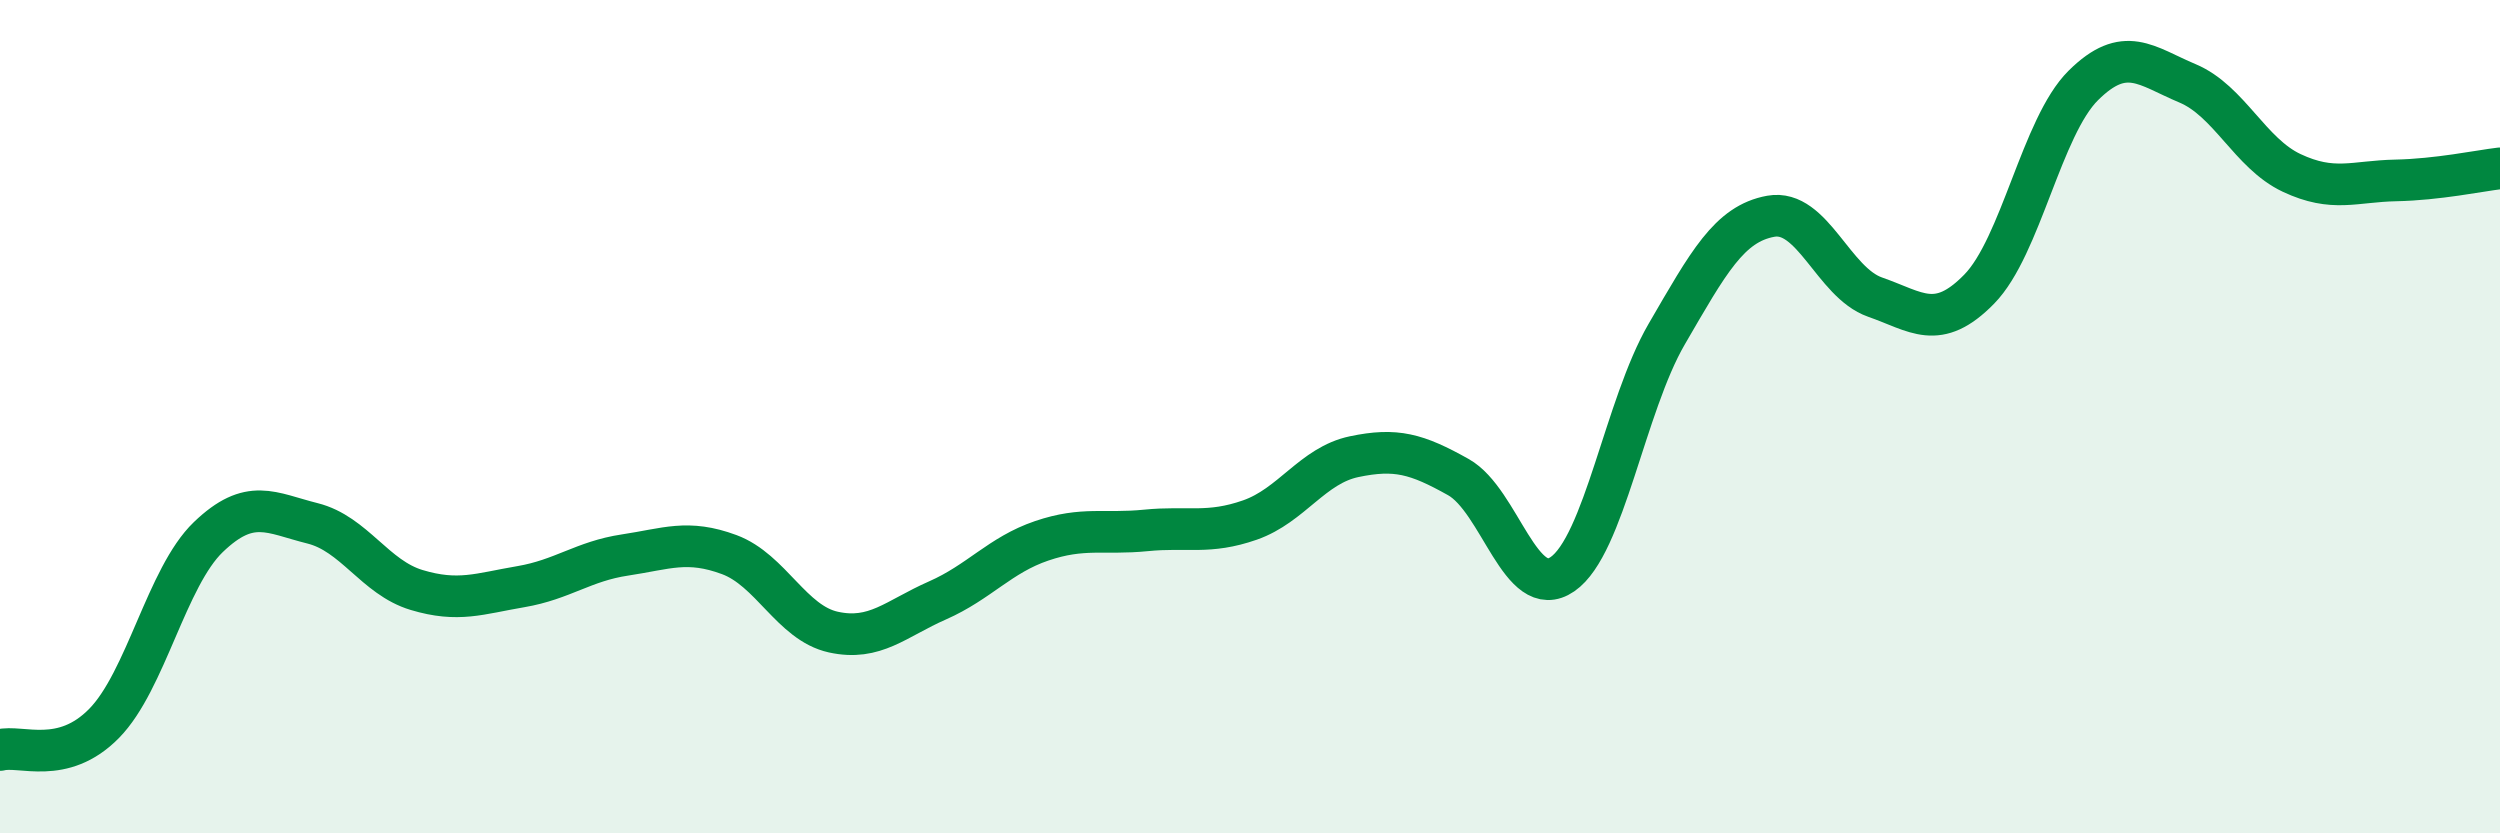
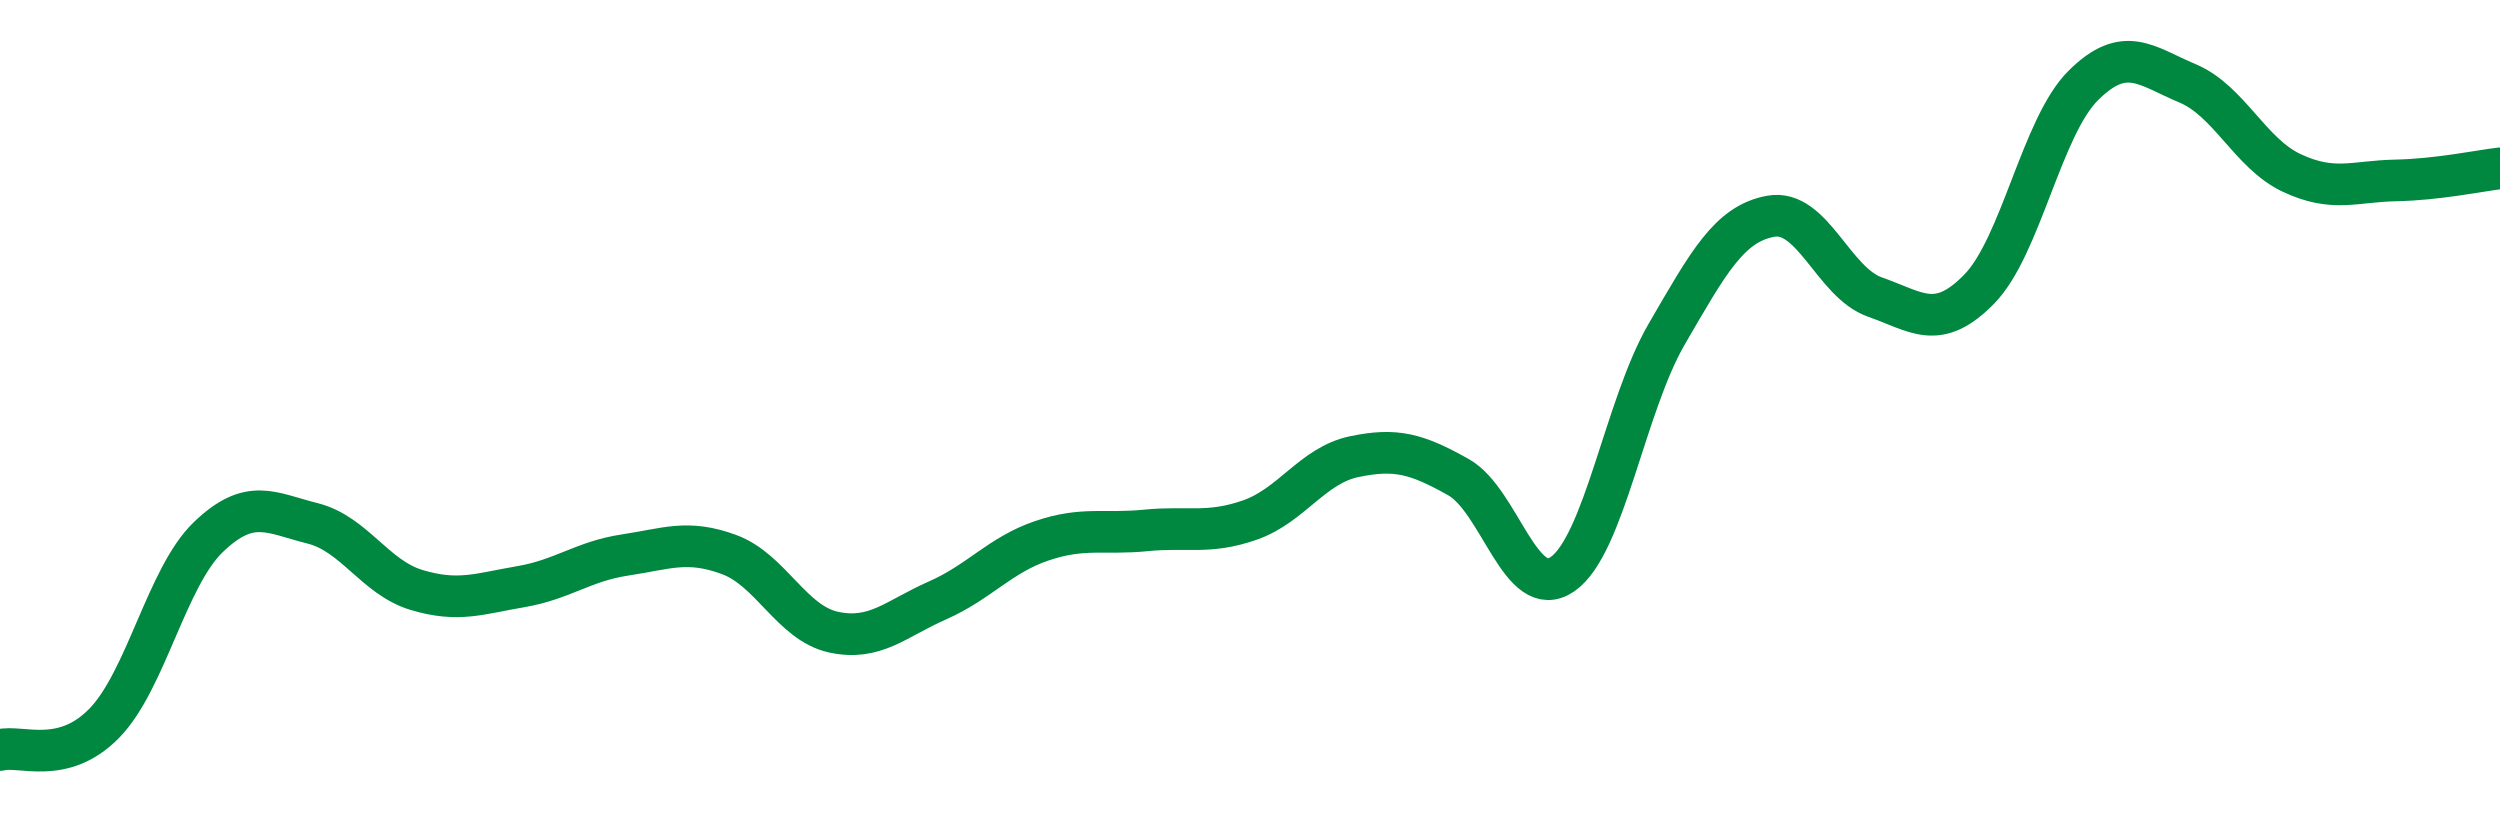
<svg xmlns="http://www.w3.org/2000/svg" width="60" height="20" viewBox="0 0 60 20">
-   <path d="M 0,18 C 0.5,17.87 1.5,18.38 2.5,17.36 C 3.5,16.34 4,13.85 5,12.89 C 6,11.93 6.5,12.31 7.5,12.56 C 8.5,12.81 9,13.86 10,14.16 C 11,14.46 11.5,14.25 12.5,14.08 C 13.5,13.91 14,13.47 15,13.32 C 16,13.17 16.5,12.94 17.5,13.31 C 18.5,13.68 19,14.95 20,15.17 C 21,15.39 21.5,14.85 22.5,14.41 C 23.5,13.97 24,13.32 25,12.98 C 26,12.64 26.5,12.83 27.5,12.73 C 28.5,12.63 29,12.83 30,12.48 C 31,12.13 31.5,11.17 32.5,10.96 C 33.5,10.75 34,10.89 35,11.45 C 36,12.01 36.5,14.47 37.5,13.78 C 38.5,13.09 39,9.74 40,8.02 C 41,6.3 41.5,5.37 42.5,5.19 C 43.5,5.01 44,6.78 45,7.13 C 46,7.48 46.5,7.96 47.5,6.94 C 48.5,5.92 49,3.04 50,2.05 C 51,1.06 51.5,1.58 52.5,2 C 53.5,2.42 54,3.68 55,4.15 C 56,4.62 56.5,4.35 57.5,4.33 C 58.5,4.31 59.5,4.1 60,4.04L60 20L0 20Z" fill="#008740" opacity="0.1" stroke-linecap="round" stroke-linejoin="round" />
  <path d="M 0,18 C 0.5,17.87 1.5,18.38 2.5,17.36 C 3.5,16.34 4,13.85 5,12.89 C 6,11.93 6.5,12.31 7.5,12.56 C 8.5,12.81 9,13.86 10,14.16 C 11,14.46 11.5,14.25 12.5,14.08 C 13.5,13.91 14,13.47 15,13.32 C 16,13.17 16.5,12.94 17.5,13.31 C 18.5,13.68 19,14.95 20,15.17 C 21,15.39 21.5,14.85 22.5,14.41 C 23.5,13.97 24,13.32 25,12.98 C 26,12.64 26.5,12.83 27.5,12.73 C 28.5,12.63 29,12.83 30,12.48 C 31,12.13 31.5,11.17 32.5,10.96 C 33.5,10.75 34,10.89 35,11.45 C 36,12.01 36.5,14.47 37.5,13.78 C 38.5,13.09 39,9.74 40,8.02 C 41,6.3 41.5,5.37 42.5,5.19 C 43.5,5.01 44,6.78 45,7.13 C 46,7.48 46.5,7.96 47.5,6.94 C 48.5,5.92 49,3.04 50,2.05 C 51,1.06 51.5,1.58 52.5,2 C 53.5,2.42 54,3.68 55,4.15 C 56,4.62 56.5,4.35 57.5,4.33 C 58.5,4.31 59.5,4.1 60,4.04" stroke="#008740" stroke-width="1" fill="none" stroke-linecap="round" stroke-linejoin="round" />
</svg>